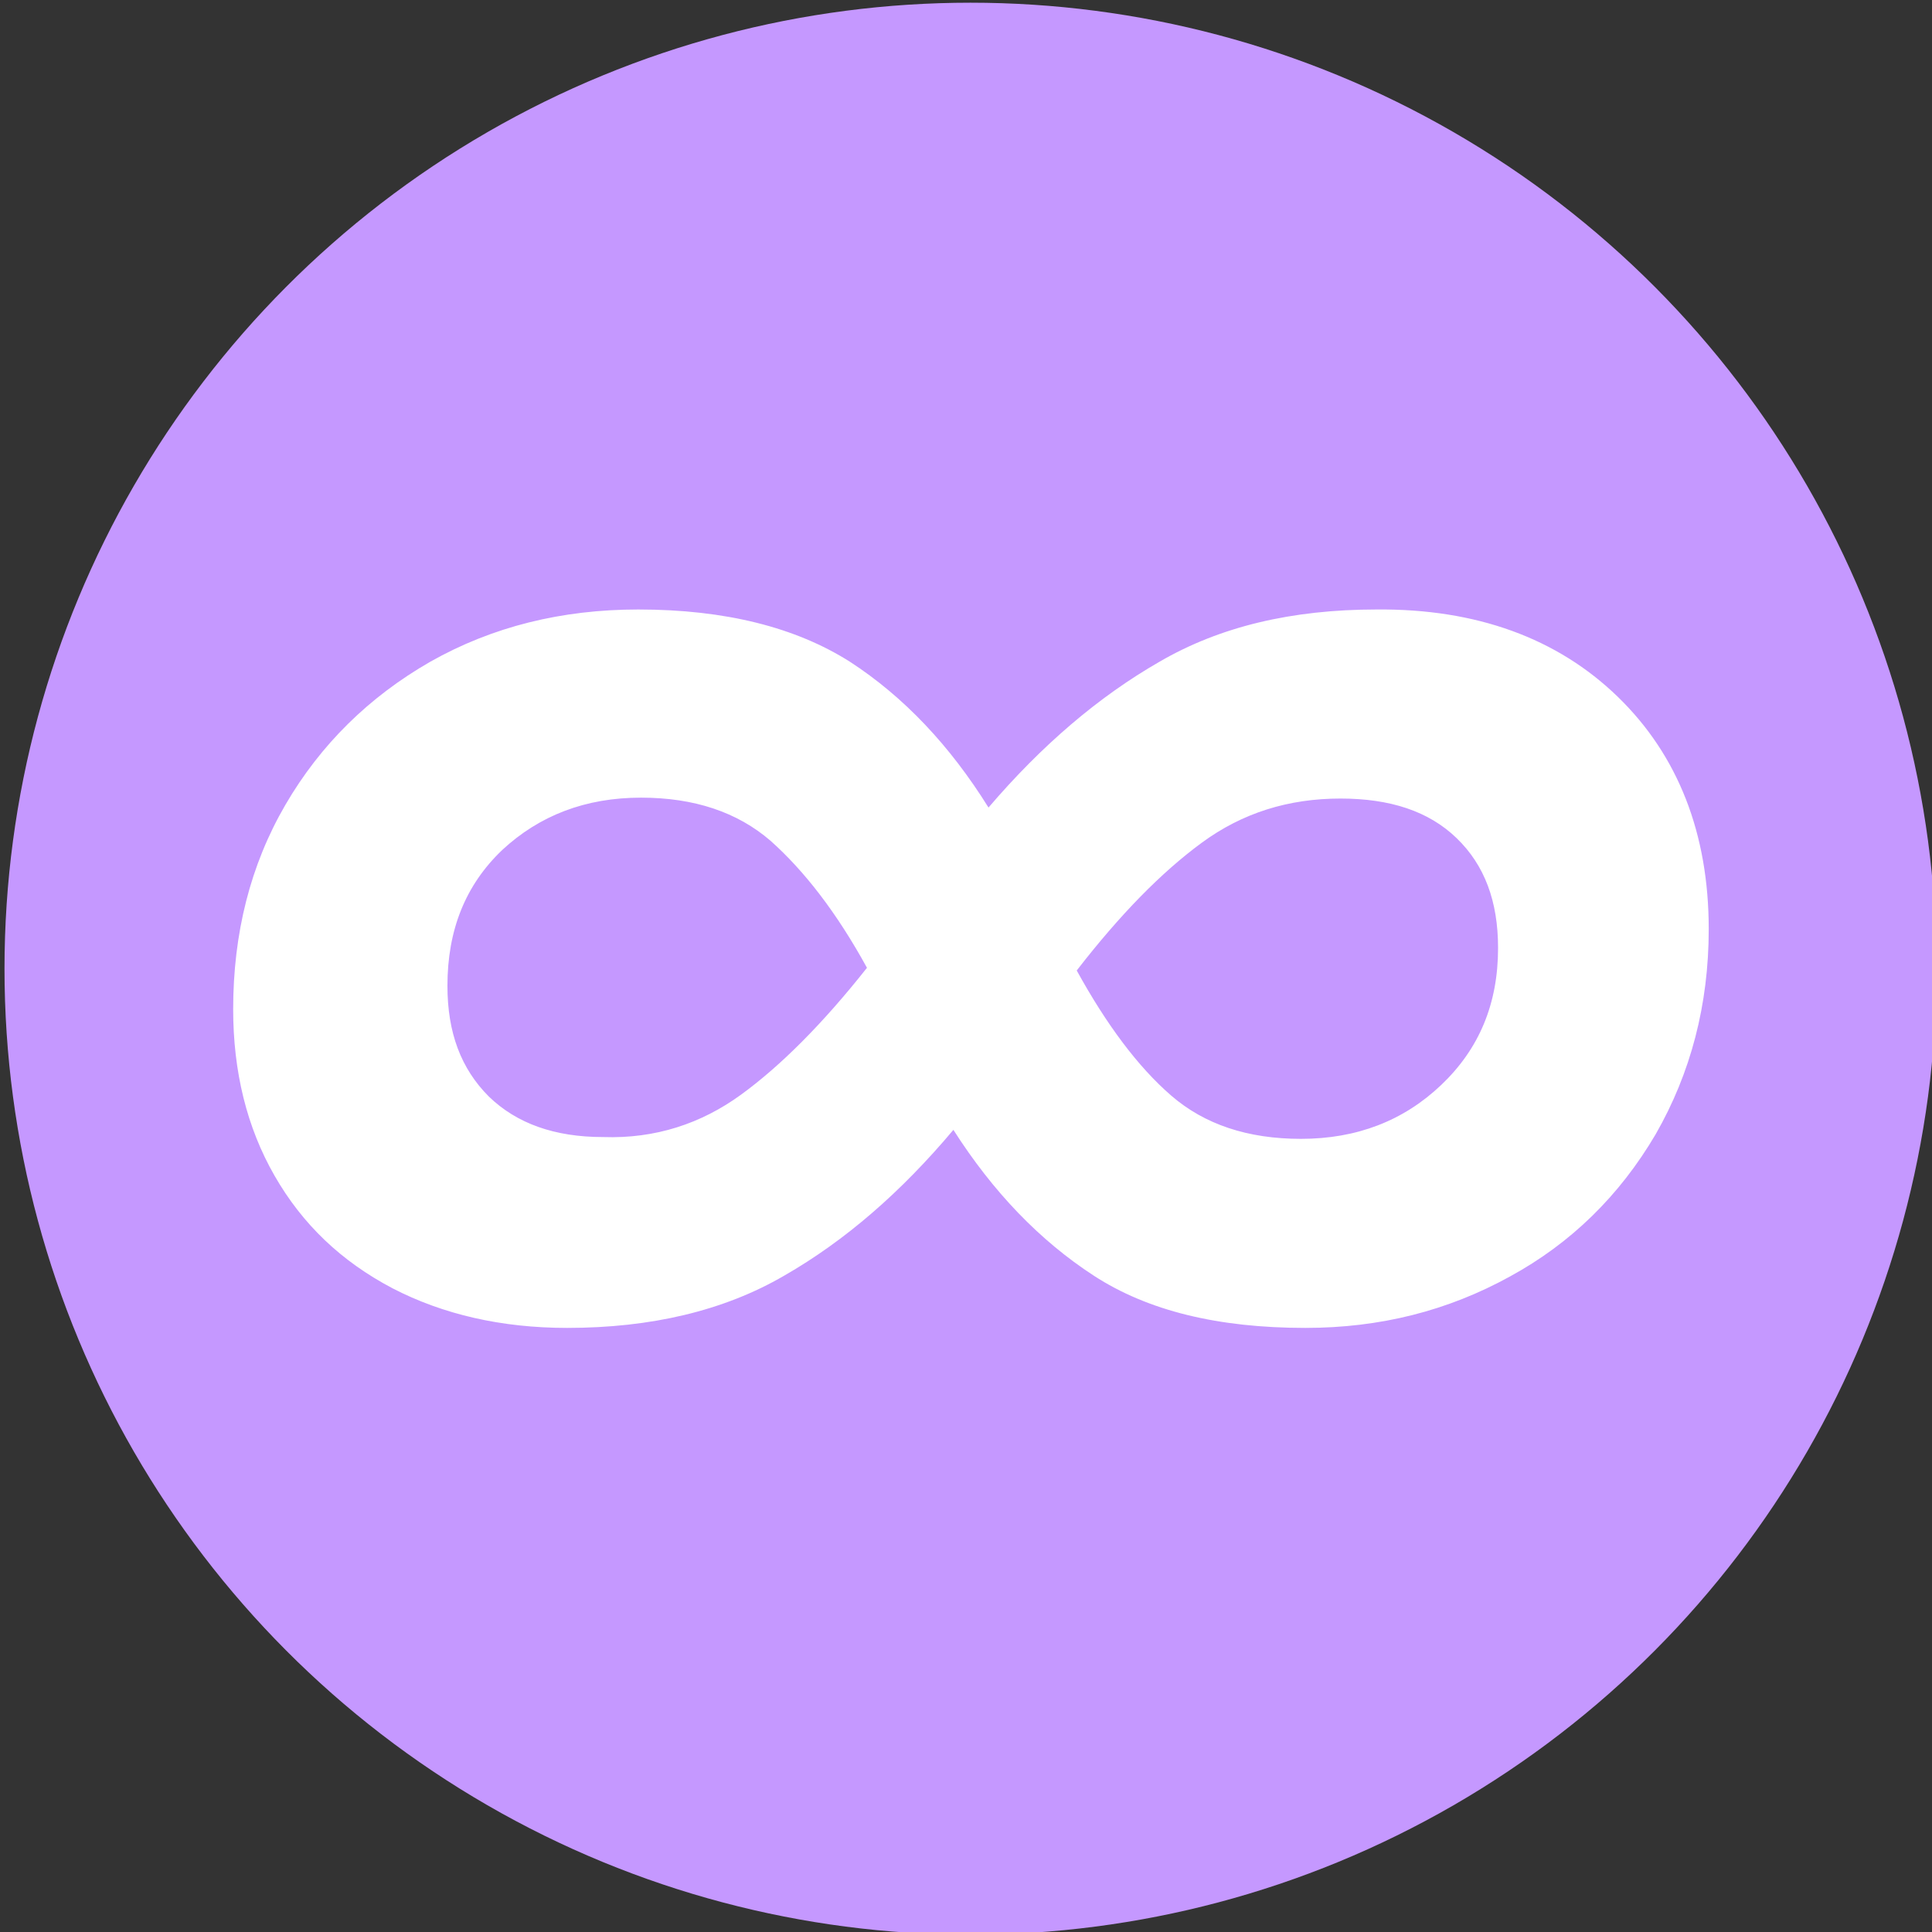
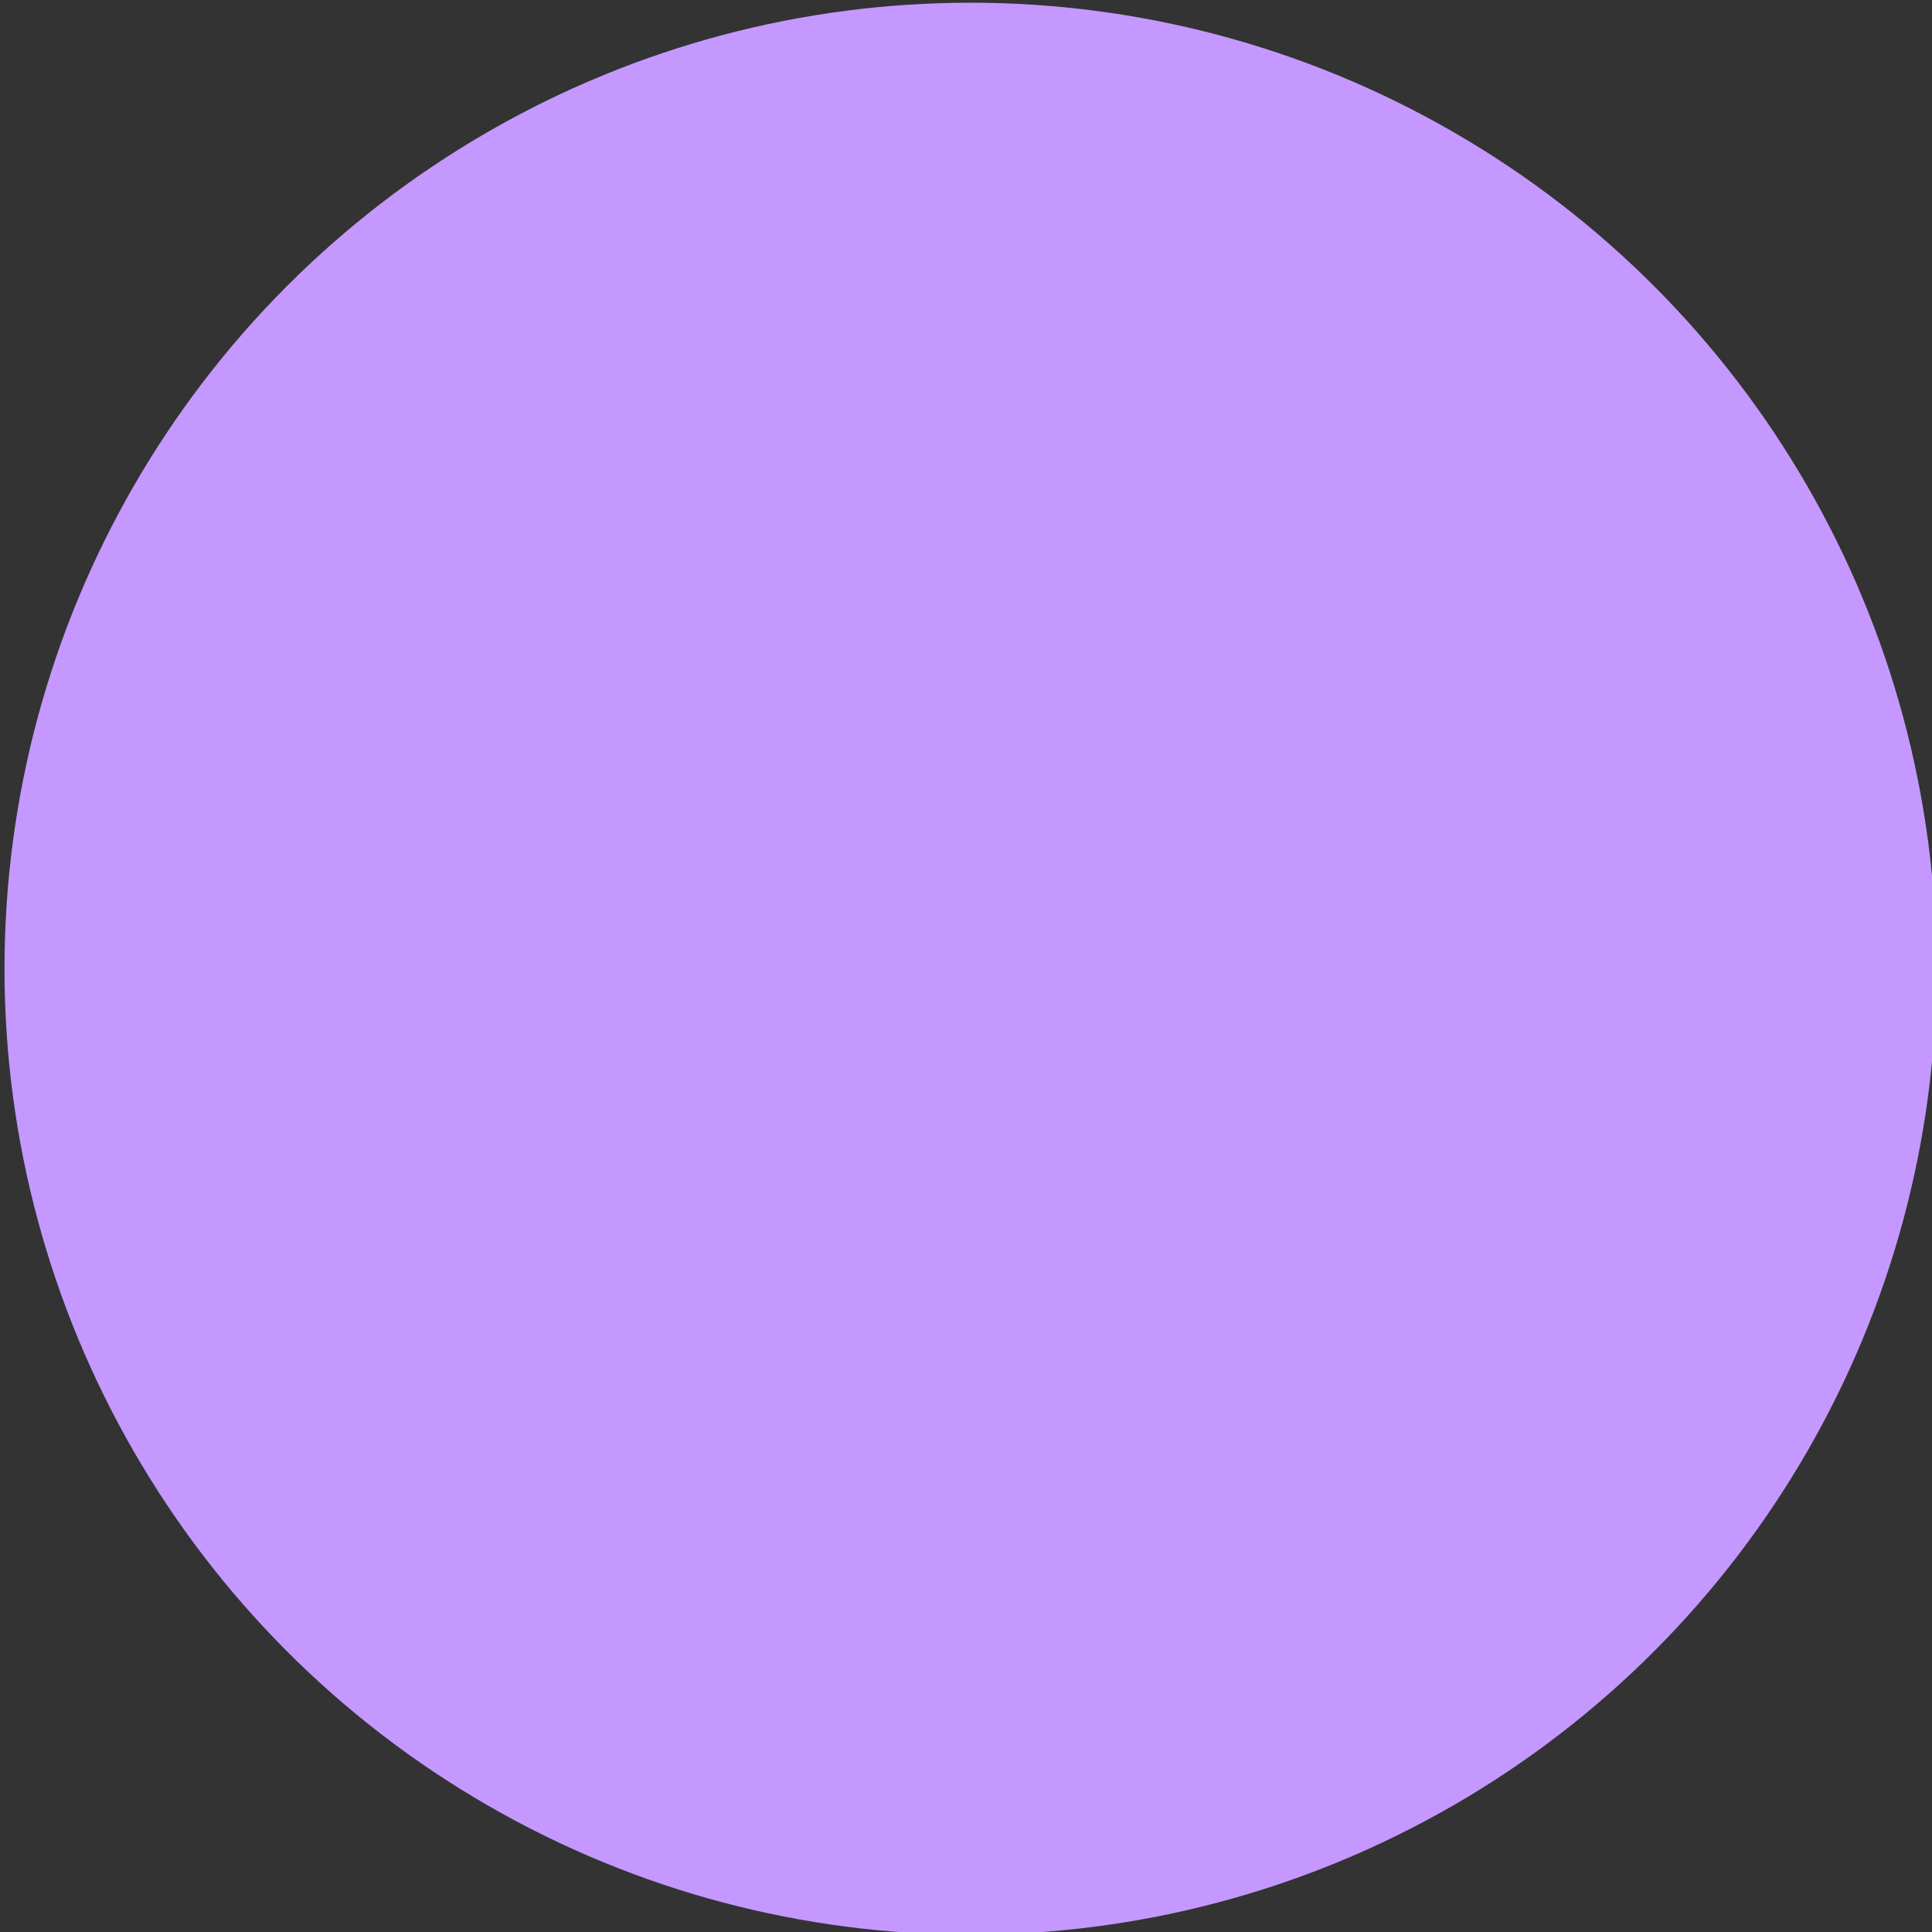
<svg xmlns="http://www.w3.org/2000/svg" version="1.1" id="Layer_1" x="0px" y="0px" viewBox="0 0 214.6 214.6" style="enable-background:new 0 0 214.6 214.6;" xml:space="preserve">
  <rect x="0" y="0" width="214.6" height="214.6" fill="#333333" stroke="none" />
  <style type="text/css">
	.st0{fill:#C598FF;}
	.st1{fill:#FFFFFF;}
</style>
  <g>
    <circle class="st0" cx="107.8" cy="107.6" r="107.3" />
    <g>
-       <path class="st1" d="M179.7,77.4c6.7,6.5,10.1,15.2,10.1,25.8c0,8.4-2,16-5.9,22.8c-4,6.8-9.4,12.1-16.2,15.8    c-6.9,3.8-14.4,5.7-22.7,5.7c-9.7,0-17.5-1.9-23.5-5.8c-6-3.9-11.2-9.3-15.6-16.2c-5.8,6.9-12,12.3-18.8,16.2    c-6.7,3.9-14.8,5.8-24.1,5.8c-7.3,0-13.8-1.5-19.4-4.4c-5.7-3-10-7.1-13.1-12.5c-3.1-5.4-4.6-11.6-4.6-18.5c0-8.4,1.9-16,5.8-22.7    c3.9-6.7,9.3-12,16.1-15.9c6.9-3.9,14.6-5.8,23.1-5.8c9.7,0,17.5,2,23.5,5.8c6,3.9,11.1,9.3,15.4,16.2c5.9-6.9,12.2-12.3,19-16.2    c6.7-3.9,14.7-5.8,24.1-5.8C164,67.6,173,70.9,179.7,77.4z M82.3,121.6c4.4-3.2,9.1-7.9,14-14.1c-3.4-6.2-7-10.8-10.7-14.1    c-3.7-3.2-8.5-4.8-14.4-4.8c-6.2,0-11.3,2-15.4,5.8c-4.1,3.9-6.1,8.9-6.1,15.1c0,5.2,1.5,9.2,4.6,12.3c3.1,3,7.3,4.5,12.7,4.5    C72.8,126.5,77.9,124.8,82.3,121.6z M160.1,120.5c4.2-4,6.3-9,6.3-15.2c0-5.2-1.5-9.2-4.6-12.2c-3.1-3-7.4-4.4-12.9-4.4    c-5.8,0-10.9,1.6-15.4,4.9c-4.5,3.3-9.1,8-13.9,14.2c3.3,6,6.8,10.7,10.5,13.9c3.7,3.2,8.5,4.8,14.4,4.8    C150.7,126.5,155.9,124.5,160.1,120.5z" />
-     </g>
+       </g>
  </g>
</svg>